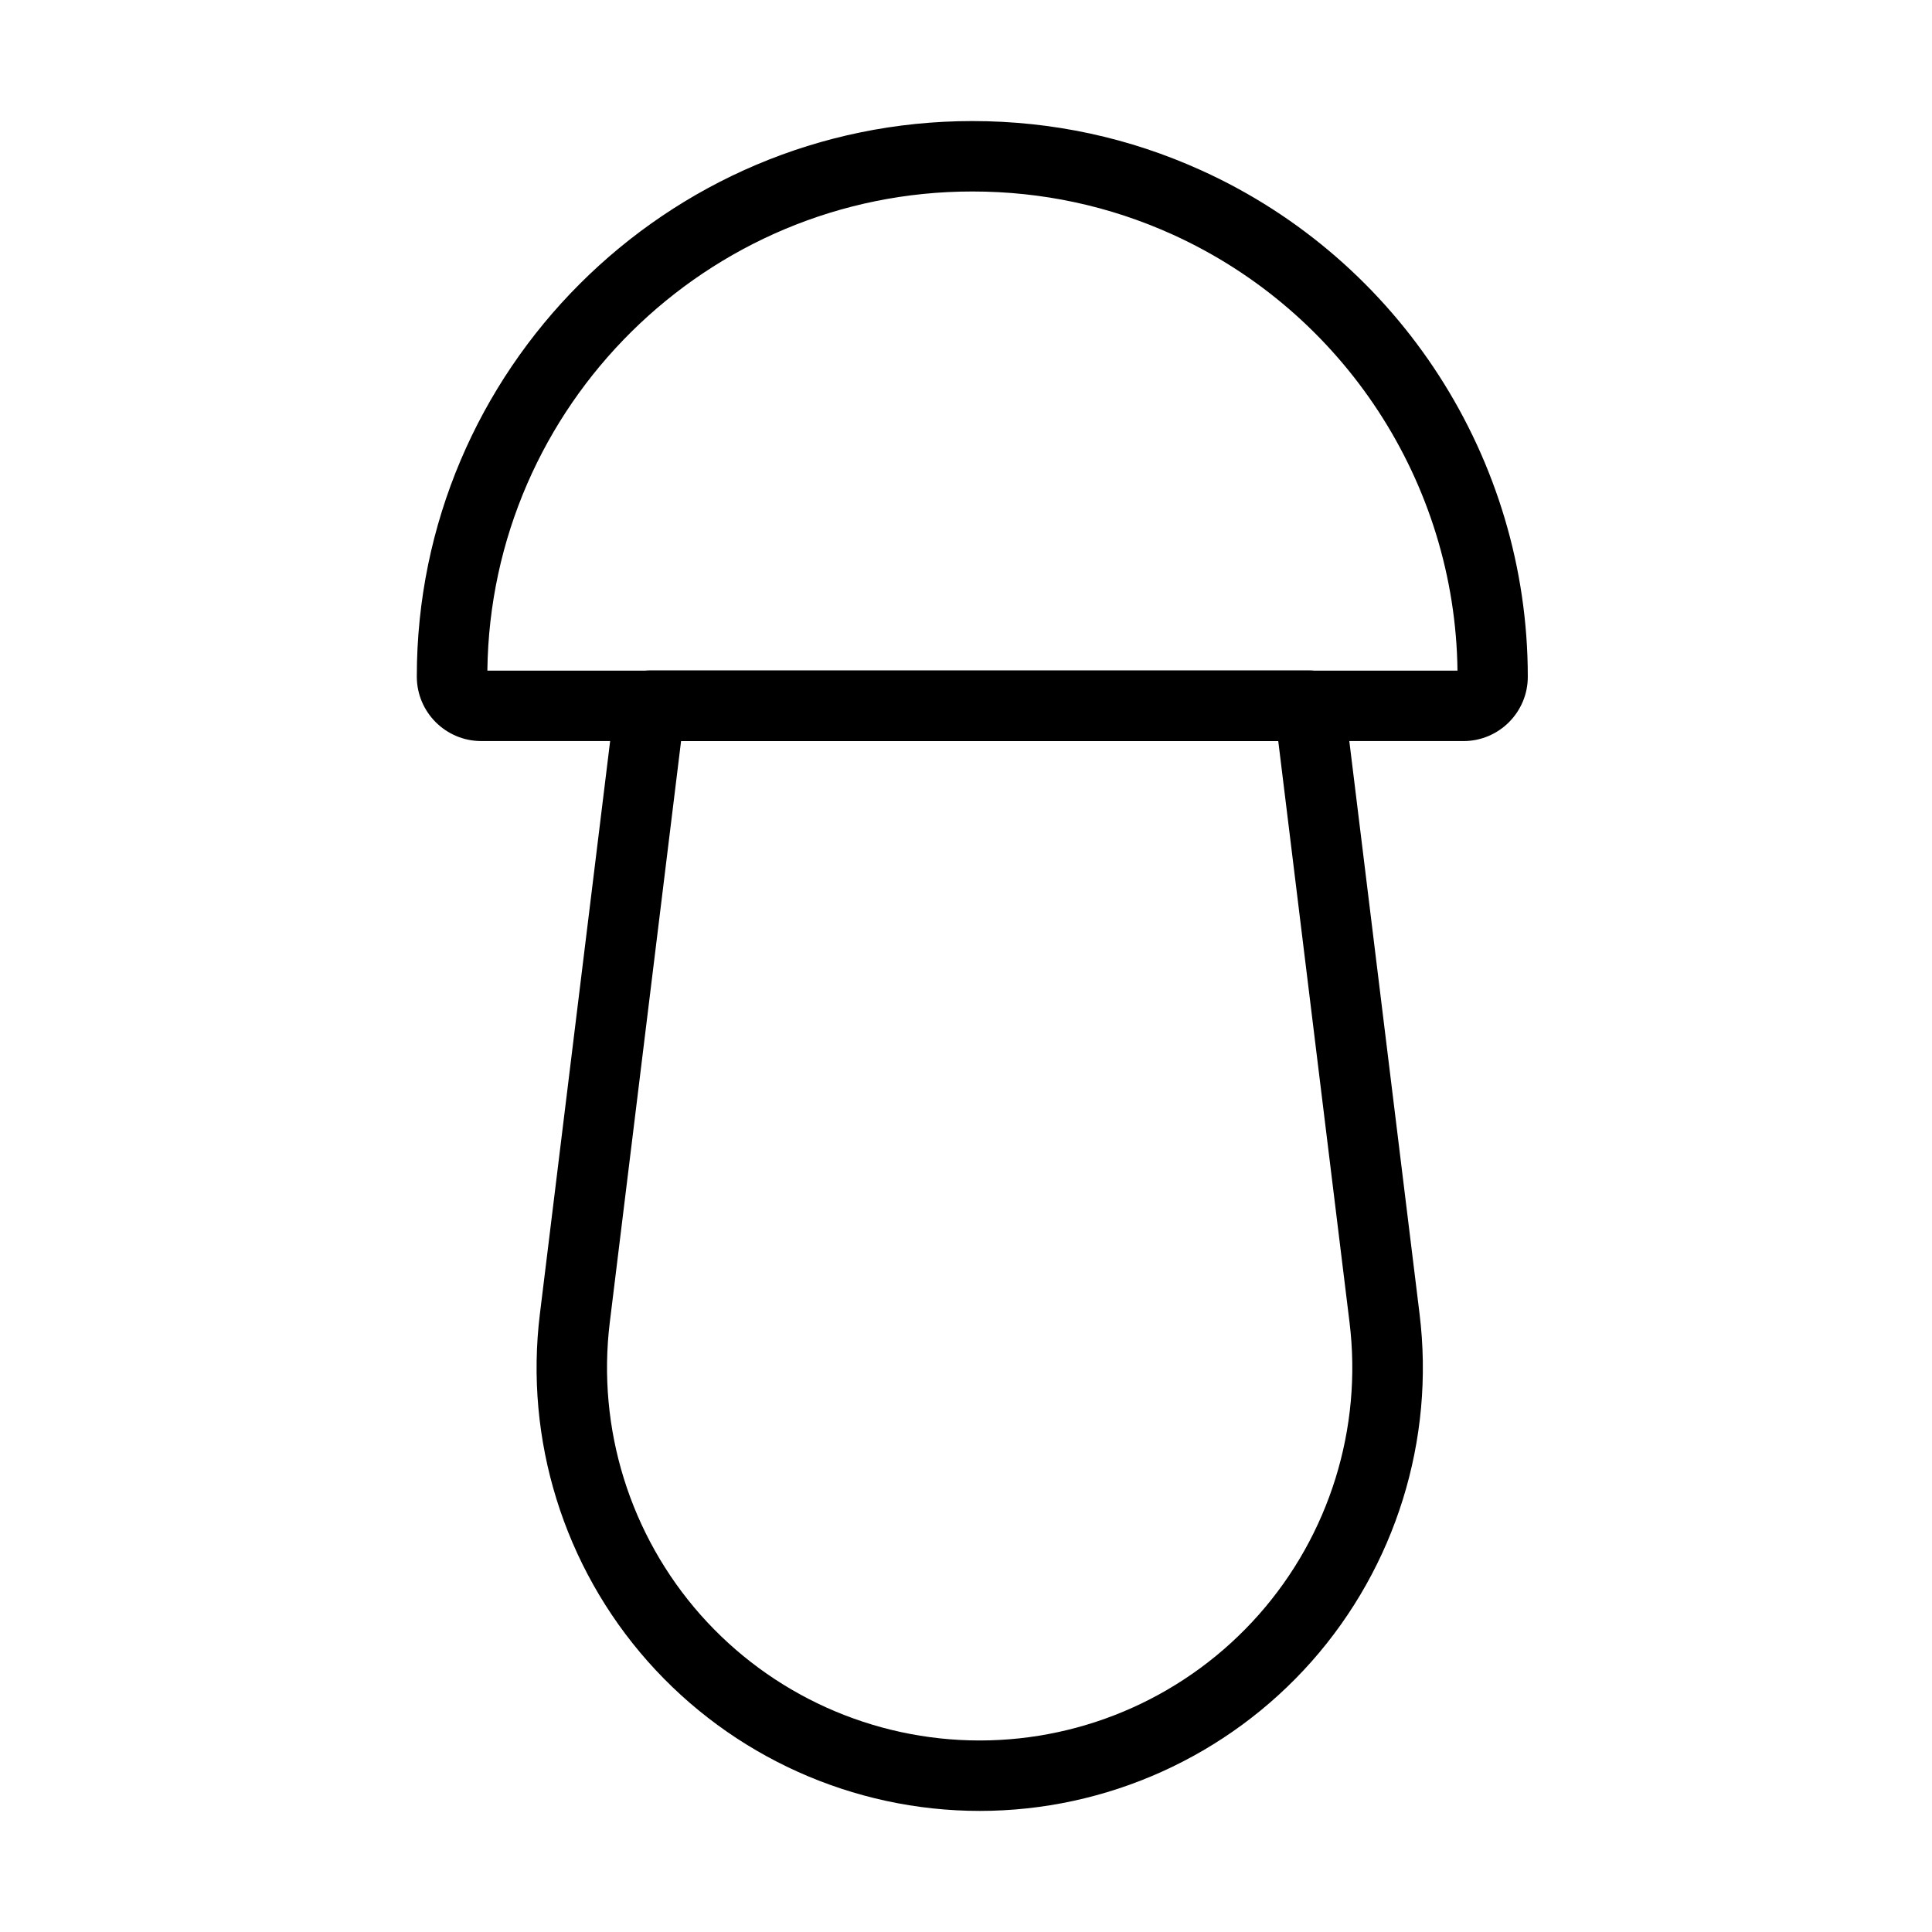
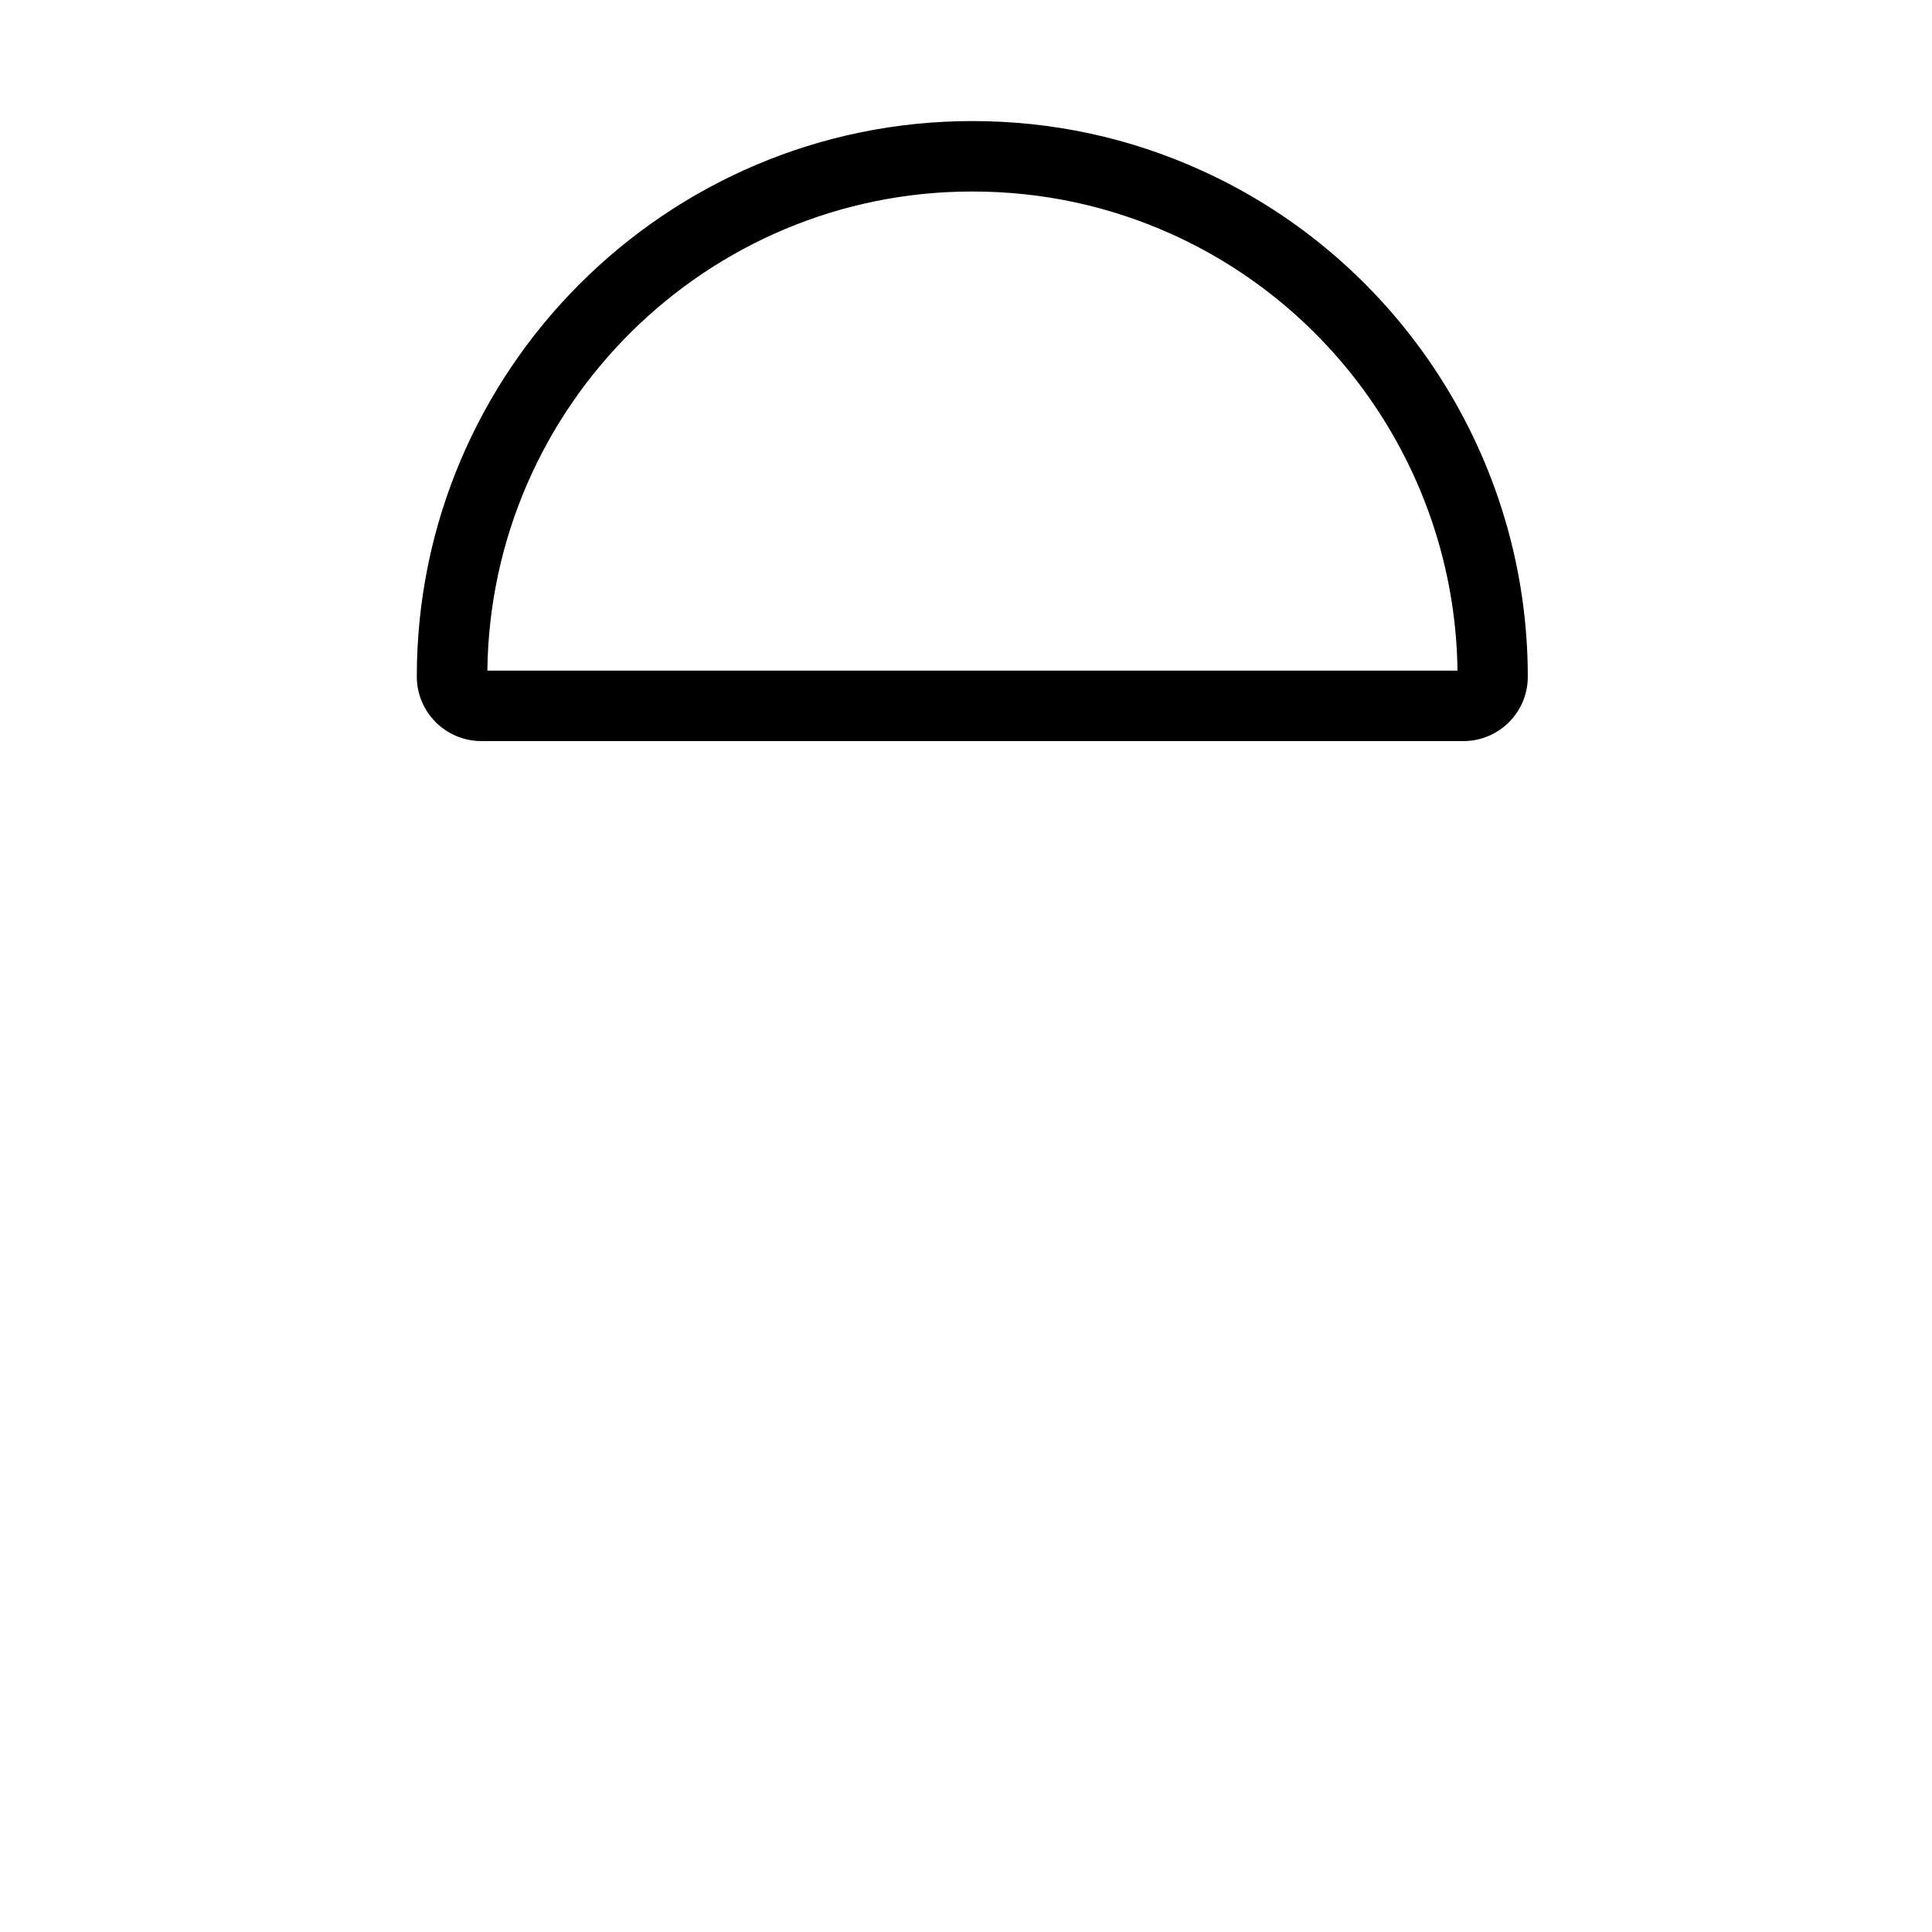
<svg xmlns="http://www.w3.org/2000/svg" fill="#000000" width="800px" height="800px" version="1.1" viewBox="144 144 512 512">
  <g>
-     <path d="m531.82 340.39h-260.26c-9.445 0-17.102-7.652-17.102-17.098 0-81.168 66.047-147.21 147.21-147.21 21.207 0 41.629 4.406 60.781 13.105 52.496 23.82 86.434 76.461 86.434 134.11 0.035 9.406-7.617 17.098-17.062 17.098zm-258.66-18.668h257.09c-0.598-49.73-30.09-94.941-75.453-115.55-16.727-7.578-34.574-11.426-53.09-11.426-70.379-0.035-127.72 56.785-128.55 126.98z" />
-     <path d="m403.64 623.91c-33.602 0-65.672-14.449-87.961-39.613-22.289-25.164-32.707-58.766-28.602-92.105l19.902-162.3c0.559-4.664 4.555-8.211 9.258-8.211h174.8c4.703 0 8.699 3.508 9.258 8.211l19.902 162.3c4.106 33.379-6.348 66.941-28.602 92.105-22.289 25.164-54.359 39.613-87.961 39.613zm-79.148-283.52-18.895 154.08c-3.434 28.074 5.34 56.301 24.047 77.469 18.742 21.172 45.695 33.305 73.961 33.305 28.262 0 55.215-12.133 73.957-33.305 18.742-21.168 27.52-49.43 24.082-77.469l-18.891-154.08z" />
+     <path d="m531.82 340.39h-260.26c-9.445 0-17.102-7.652-17.102-17.098 0-81.168 66.047-147.21 147.21-147.21 21.207 0 41.629 4.406 60.781 13.105 52.496 23.82 86.434 76.461 86.434 134.11 0.035 9.406-7.617 17.098-17.062 17.098m-258.66-18.668h257.09c-0.598-49.73-30.09-94.941-75.453-115.55-16.727-7.578-34.574-11.426-53.09-11.426-70.379-0.035-127.72 56.785-128.55 126.98z" />
  </g>
</svg>